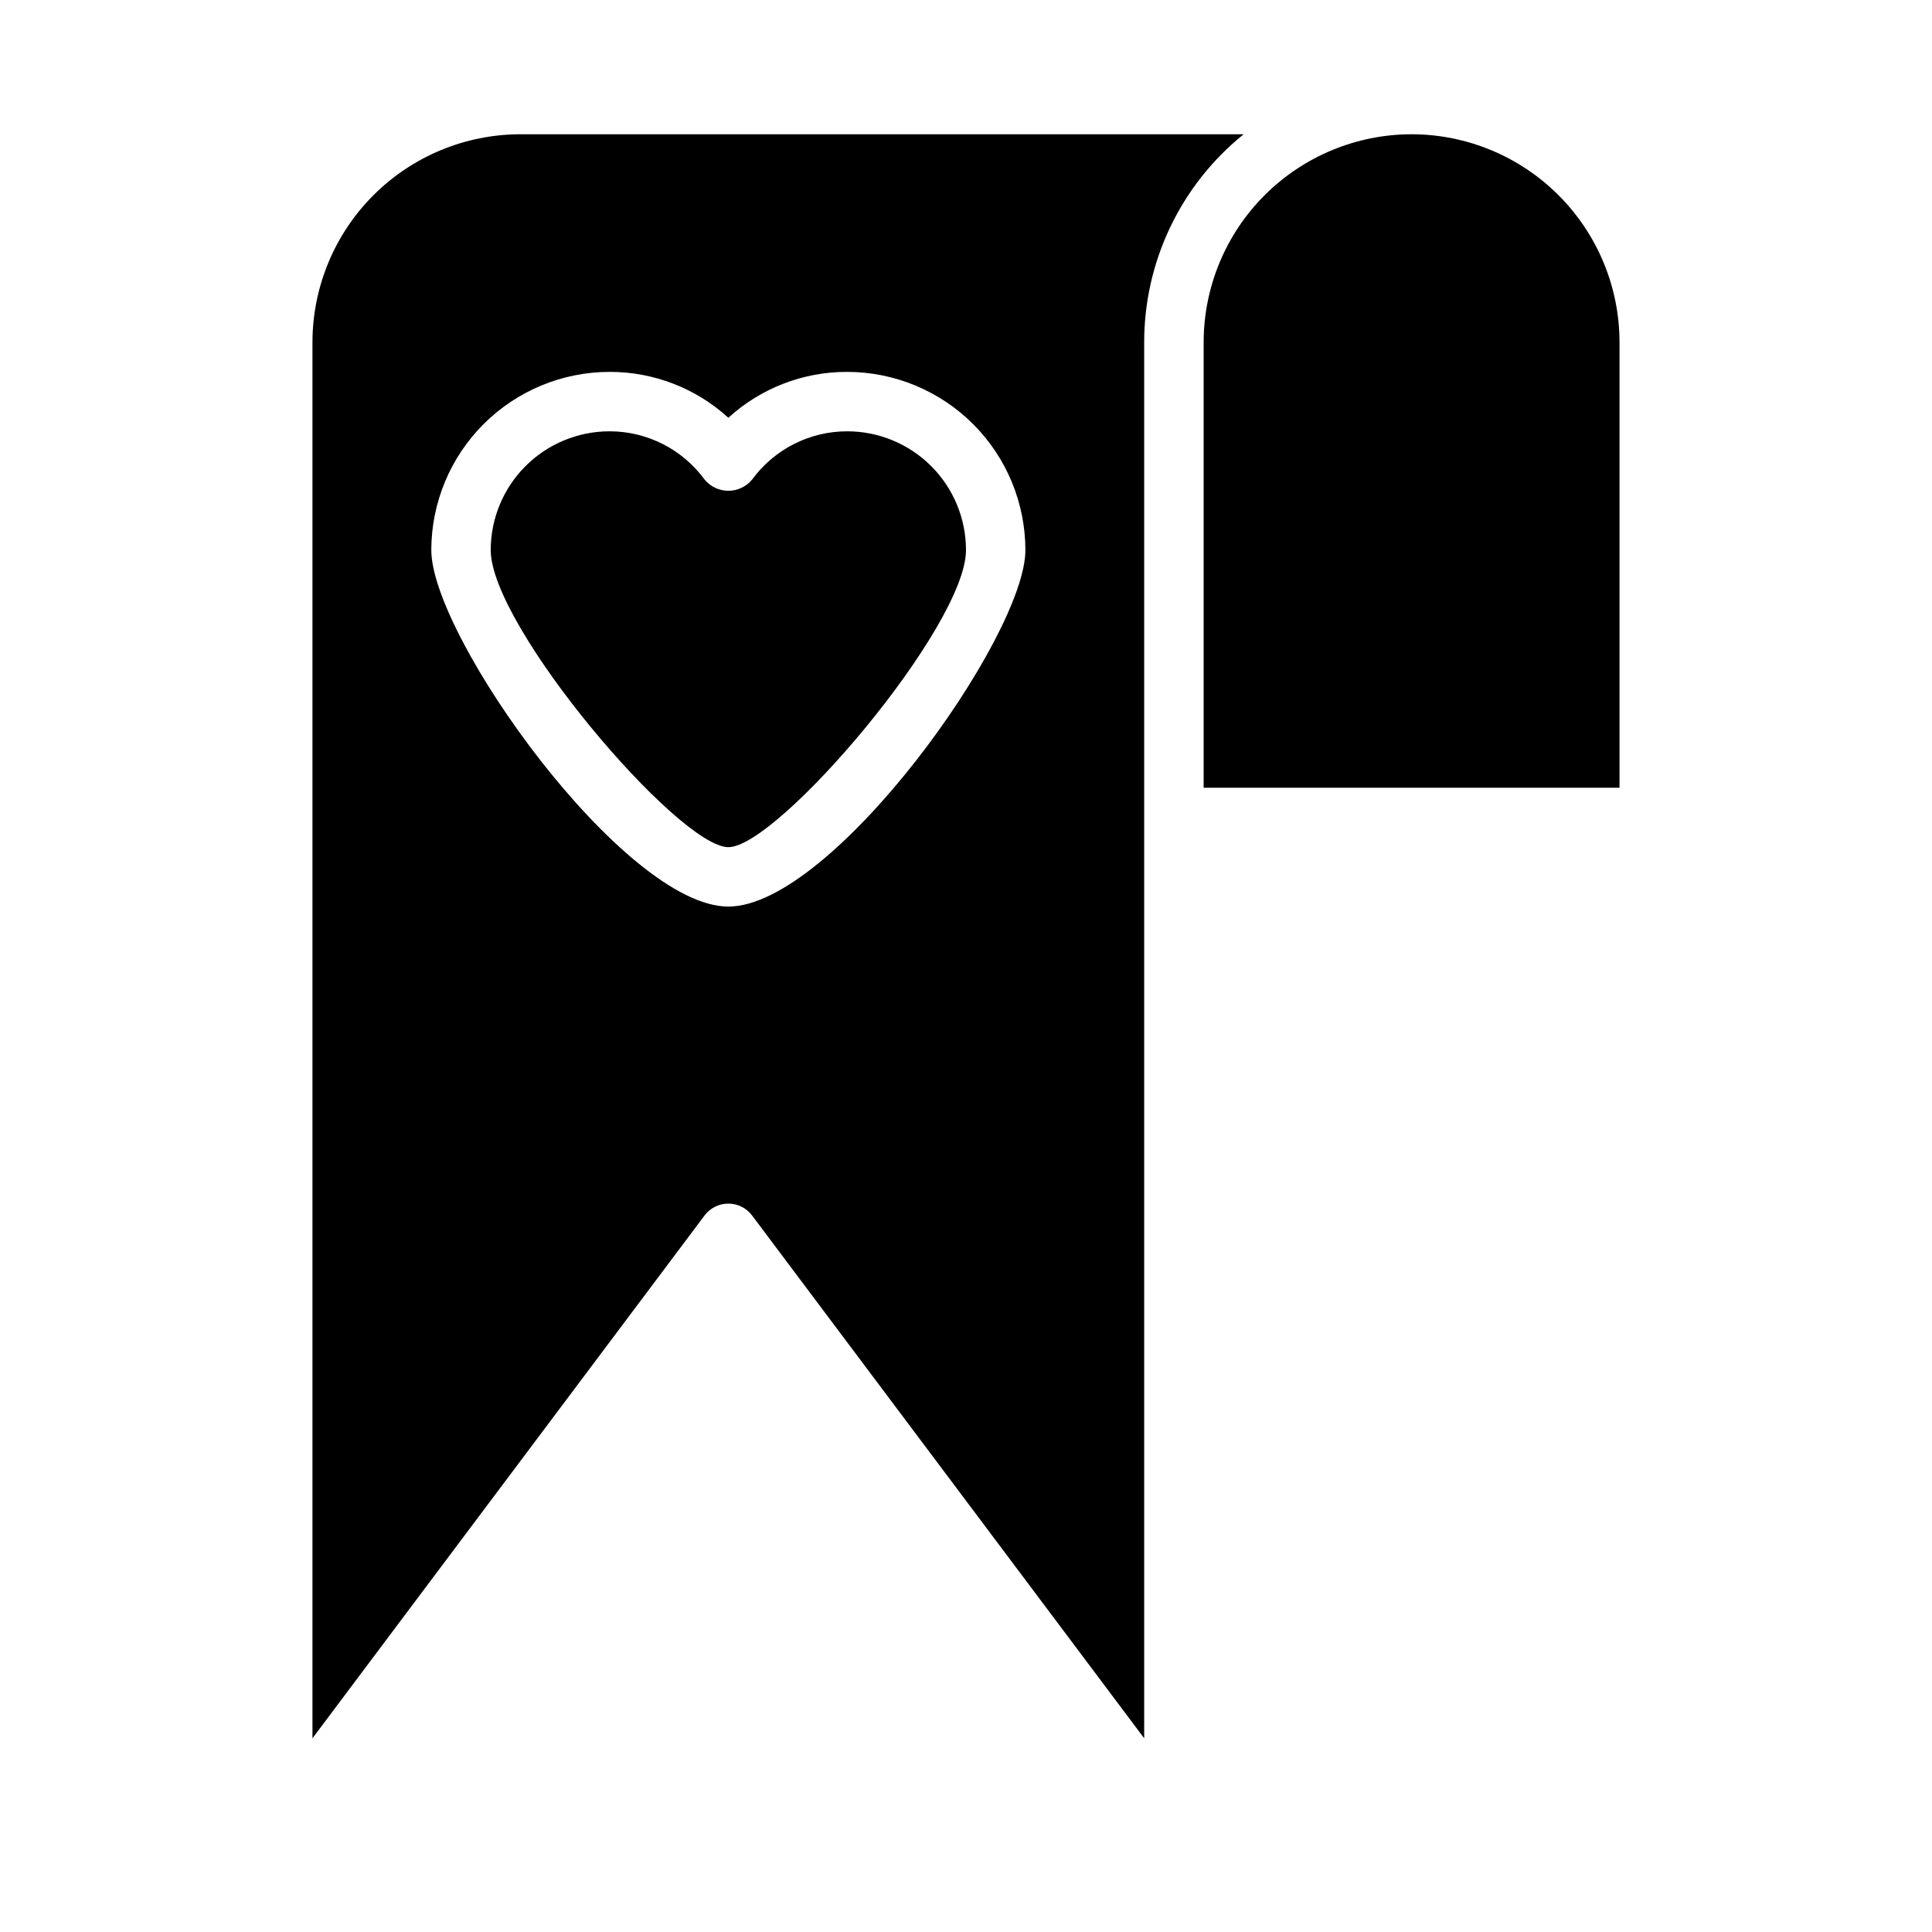
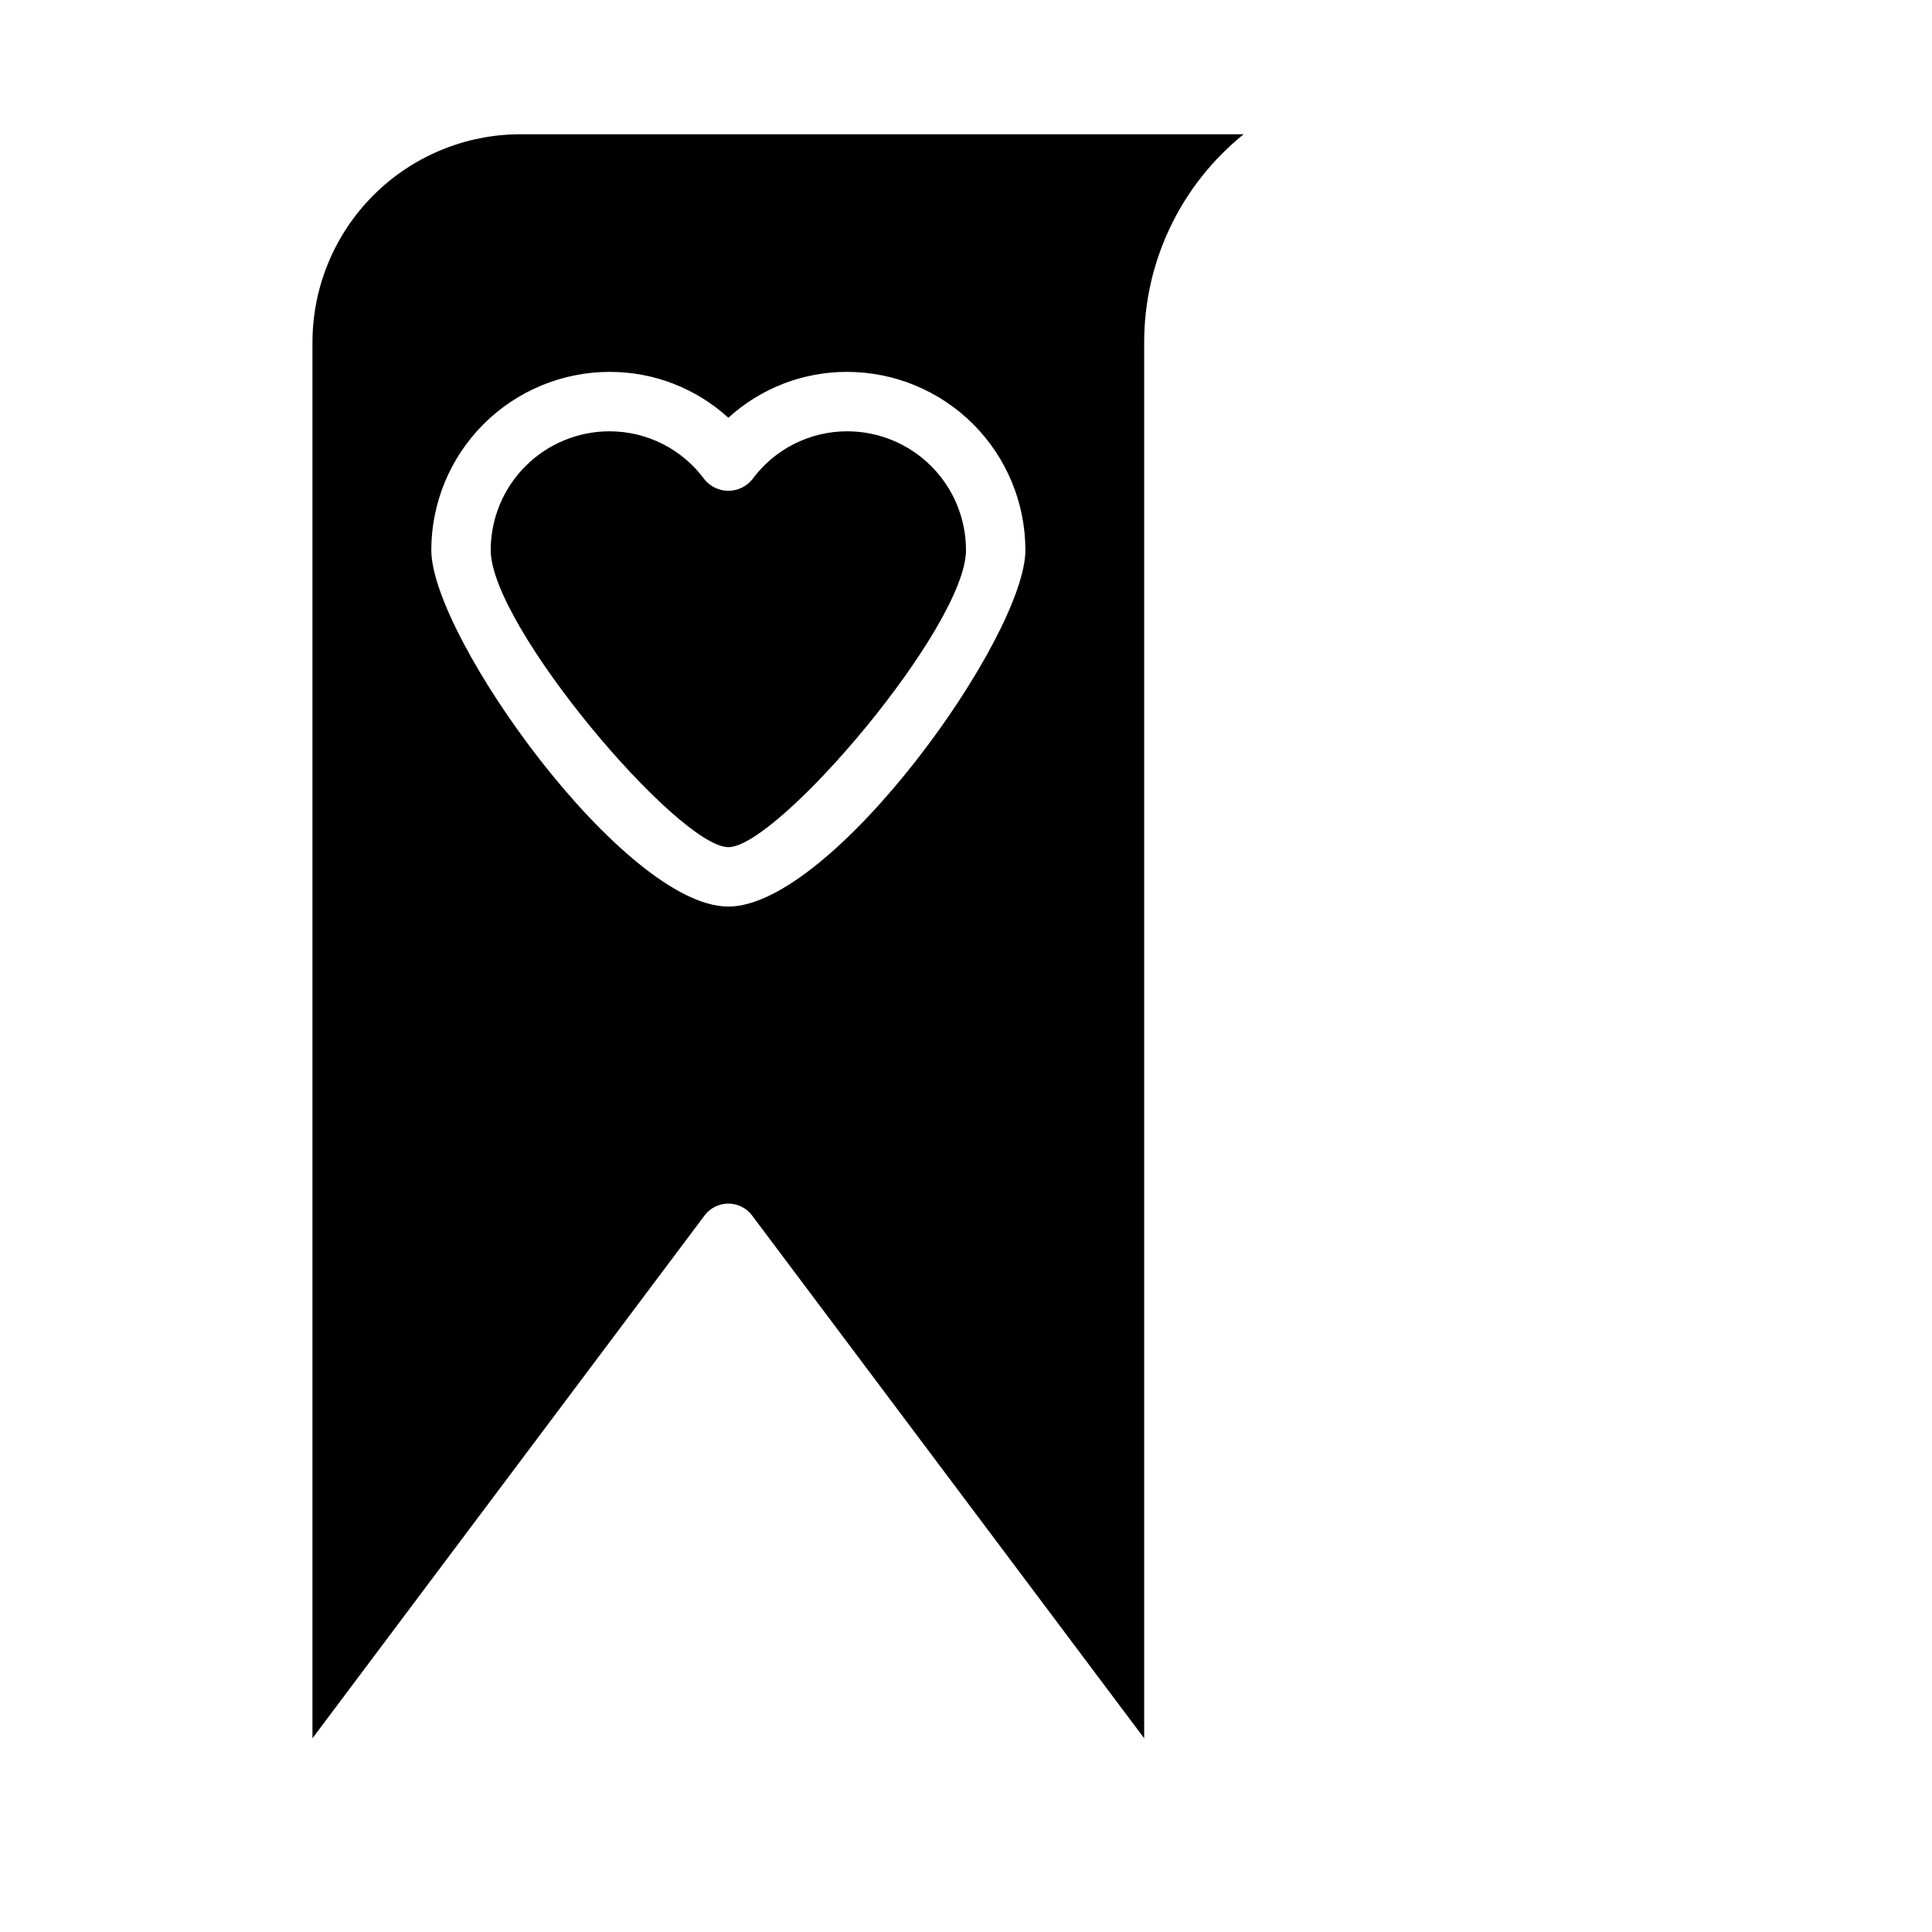
<svg xmlns="http://www.w3.org/2000/svg" fill="#000000" width="800px" height="800px" version="1.1" viewBox="144 144 512 512">
  <g>
    <path d="m473.59 179.58h-191.68c-14.609 0.016-28.617 5.828-38.945 16.156-10.332 10.332-16.141 24.34-16.16 38.949v369.98l103.91-138.55c1.484-1.984 3.816-3.148 6.297-3.148 2.477 0 4.809 1.164 6.297 3.148l103.91 138.55v-369.98c0-21.41 9.691-41.672 26.363-55.105zm-136.57 204.67c-27.598 0-78.719-71.531-78.719-94.465h-0.004c0.016-12.523 4.992-24.527 13.848-33.383 8.855-8.855 20.863-13.836 33.387-13.848 11.648-0.031 22.883 4.309 31.488 12.16 8.602-7.852 19.84-12.191 31.488-12.16 12.523 0.012 24.527 4.992 33.383 13.848s13.836 20.859 13.848 33.383c0 22.934-51.121 94.465-78.719 94.465z" />
    <path d="m368.51 258.3c-9.957 0-19.32 4.754-25.191 12.793-1.551 1.879-3.859 2.969-6.297 2.969s-4.746-1.09-6.297-2.969c-5.875-8.039-15.234-12.793-25.191-12.793-8.352 0-16.359 3.32-22.266 9.223-5.906 5.906-9.223 13.914-9.223 22.266 0 20.23 49.812 78.719 62.977 78.719 13.16 0 62.977-58.488 62.977-78.719 0-8.352-3.32-16.359-9.223-22.266-5.906-5.902-13.914-9.223-22.266-9.223z" />
-     <path d="m518.08 179.58c-14.609 0.016-28.613 5.828-38.945 16.156-10.332 10.332-16.141 24.34-16.156 38.949v118.08h110.21v-118.08c-0.016-14.609-5.828-28.617-16.16-38.949-10.328-10.328-24.336-16.141-38.945-16.156z" />
  </g>
</svg>